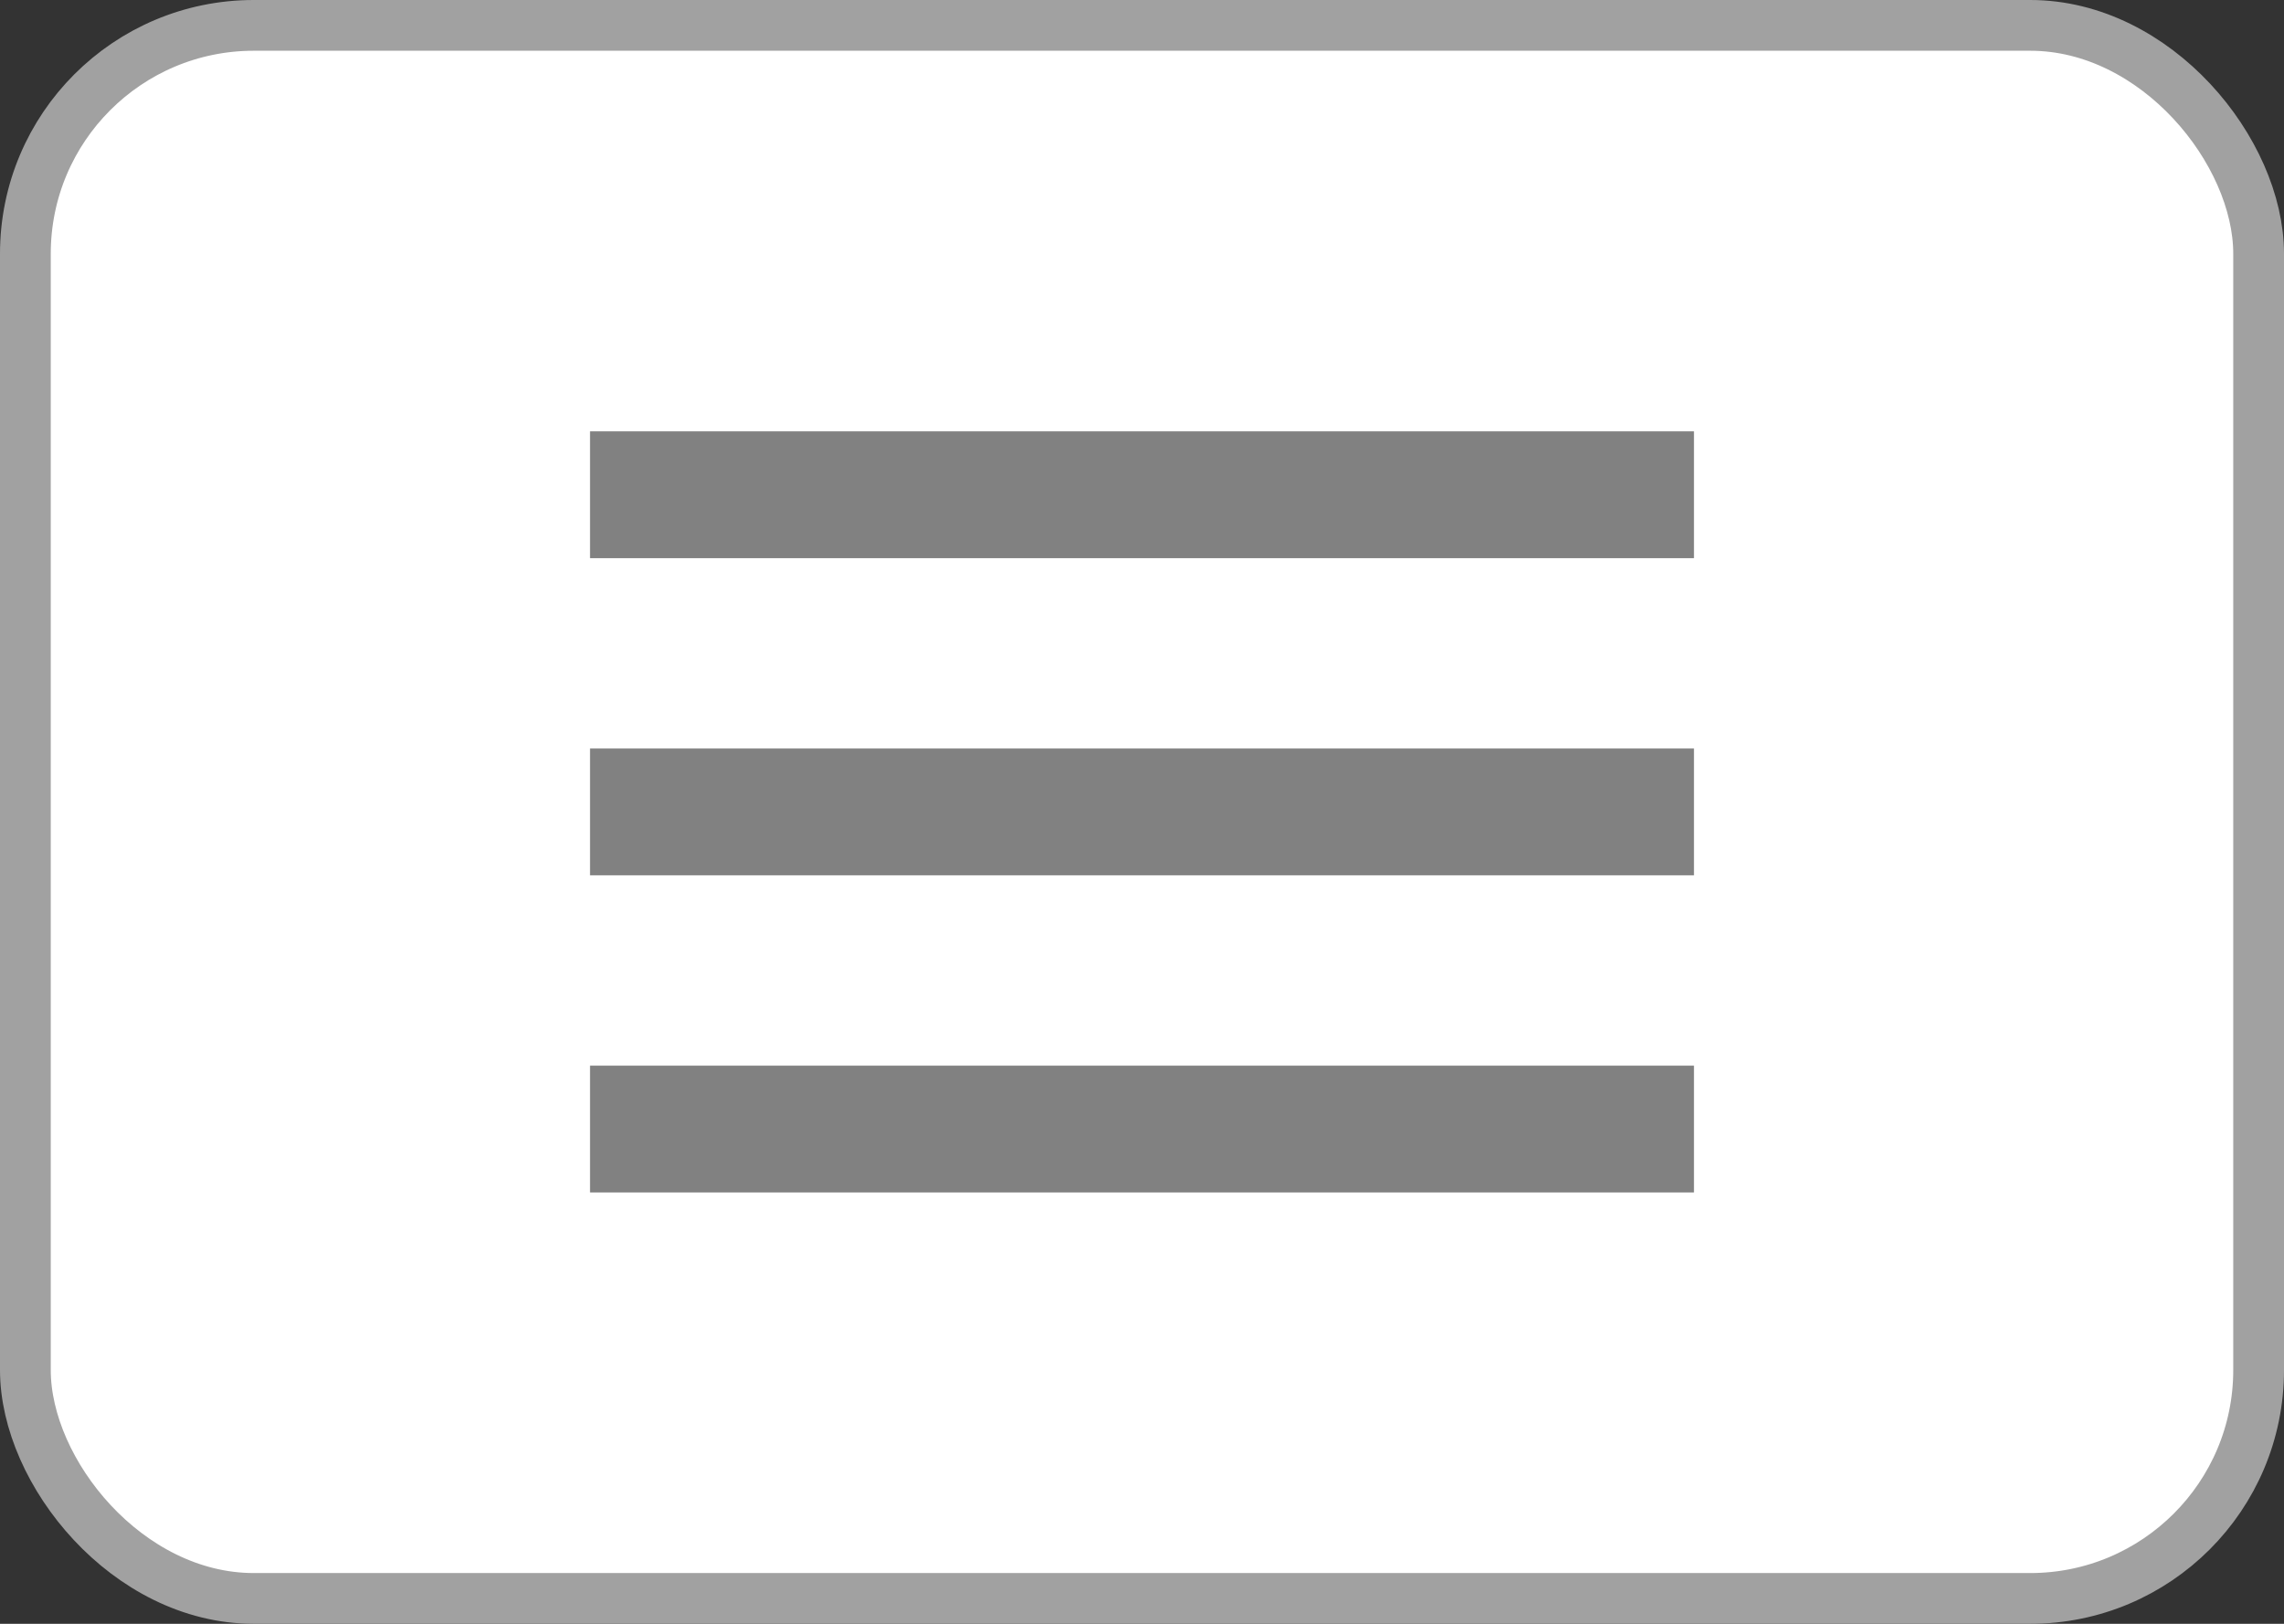
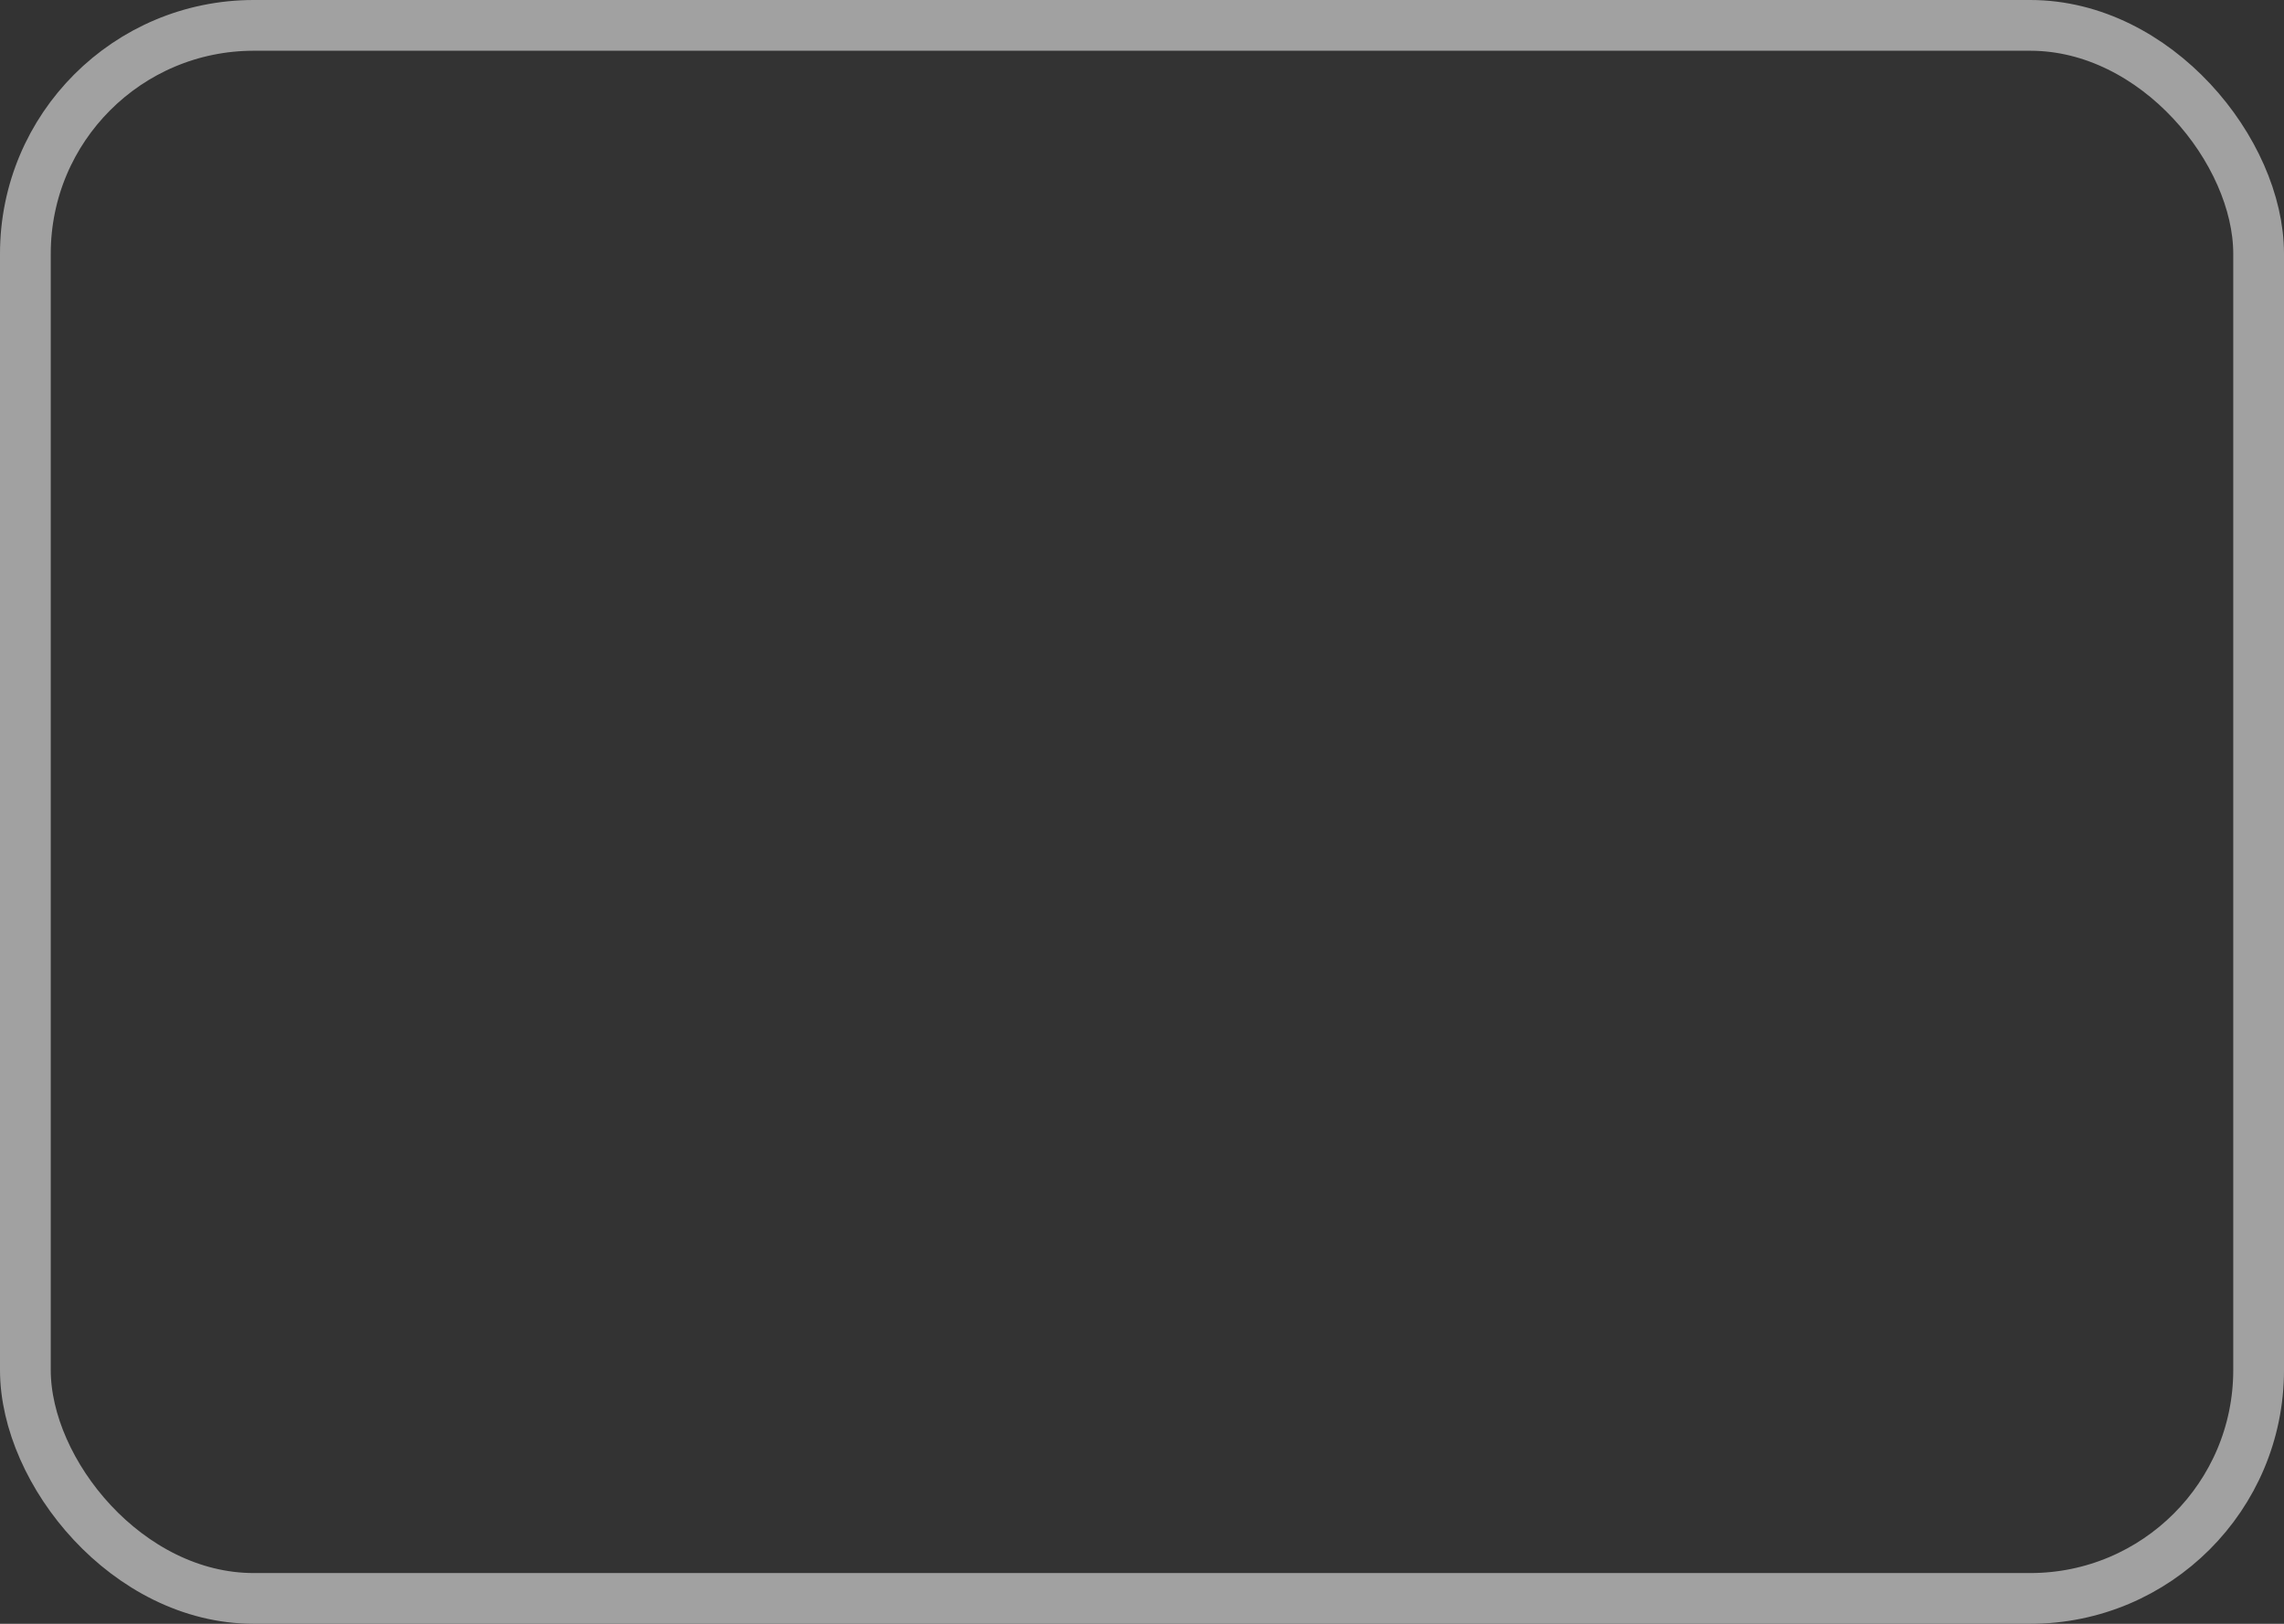
<svg xmlns="http://www.w3.org/2000/svg" width="45" height="32" viewBox="0 0 45 32" fill="none">
  <rect x="0" y="0" width="45" height="32" fill="#333333" stroke="none" />
-   <rect x="0.5" y="0.5" width="44" height="31" rx="4.5" fill="white" />
-   <path d="M11.625 23.5V21H33.375V23.5H11.625ZM11.625 17.25V14.75H33.375V17.25H11.625ZM11.625 11V8.5H33.375V11H11.625Z" fill="#818181" />
  <rect x="0.5" y="0.5" width="44" height="31" rx="4.5" stroke="#A1A1A1" />
</svg>